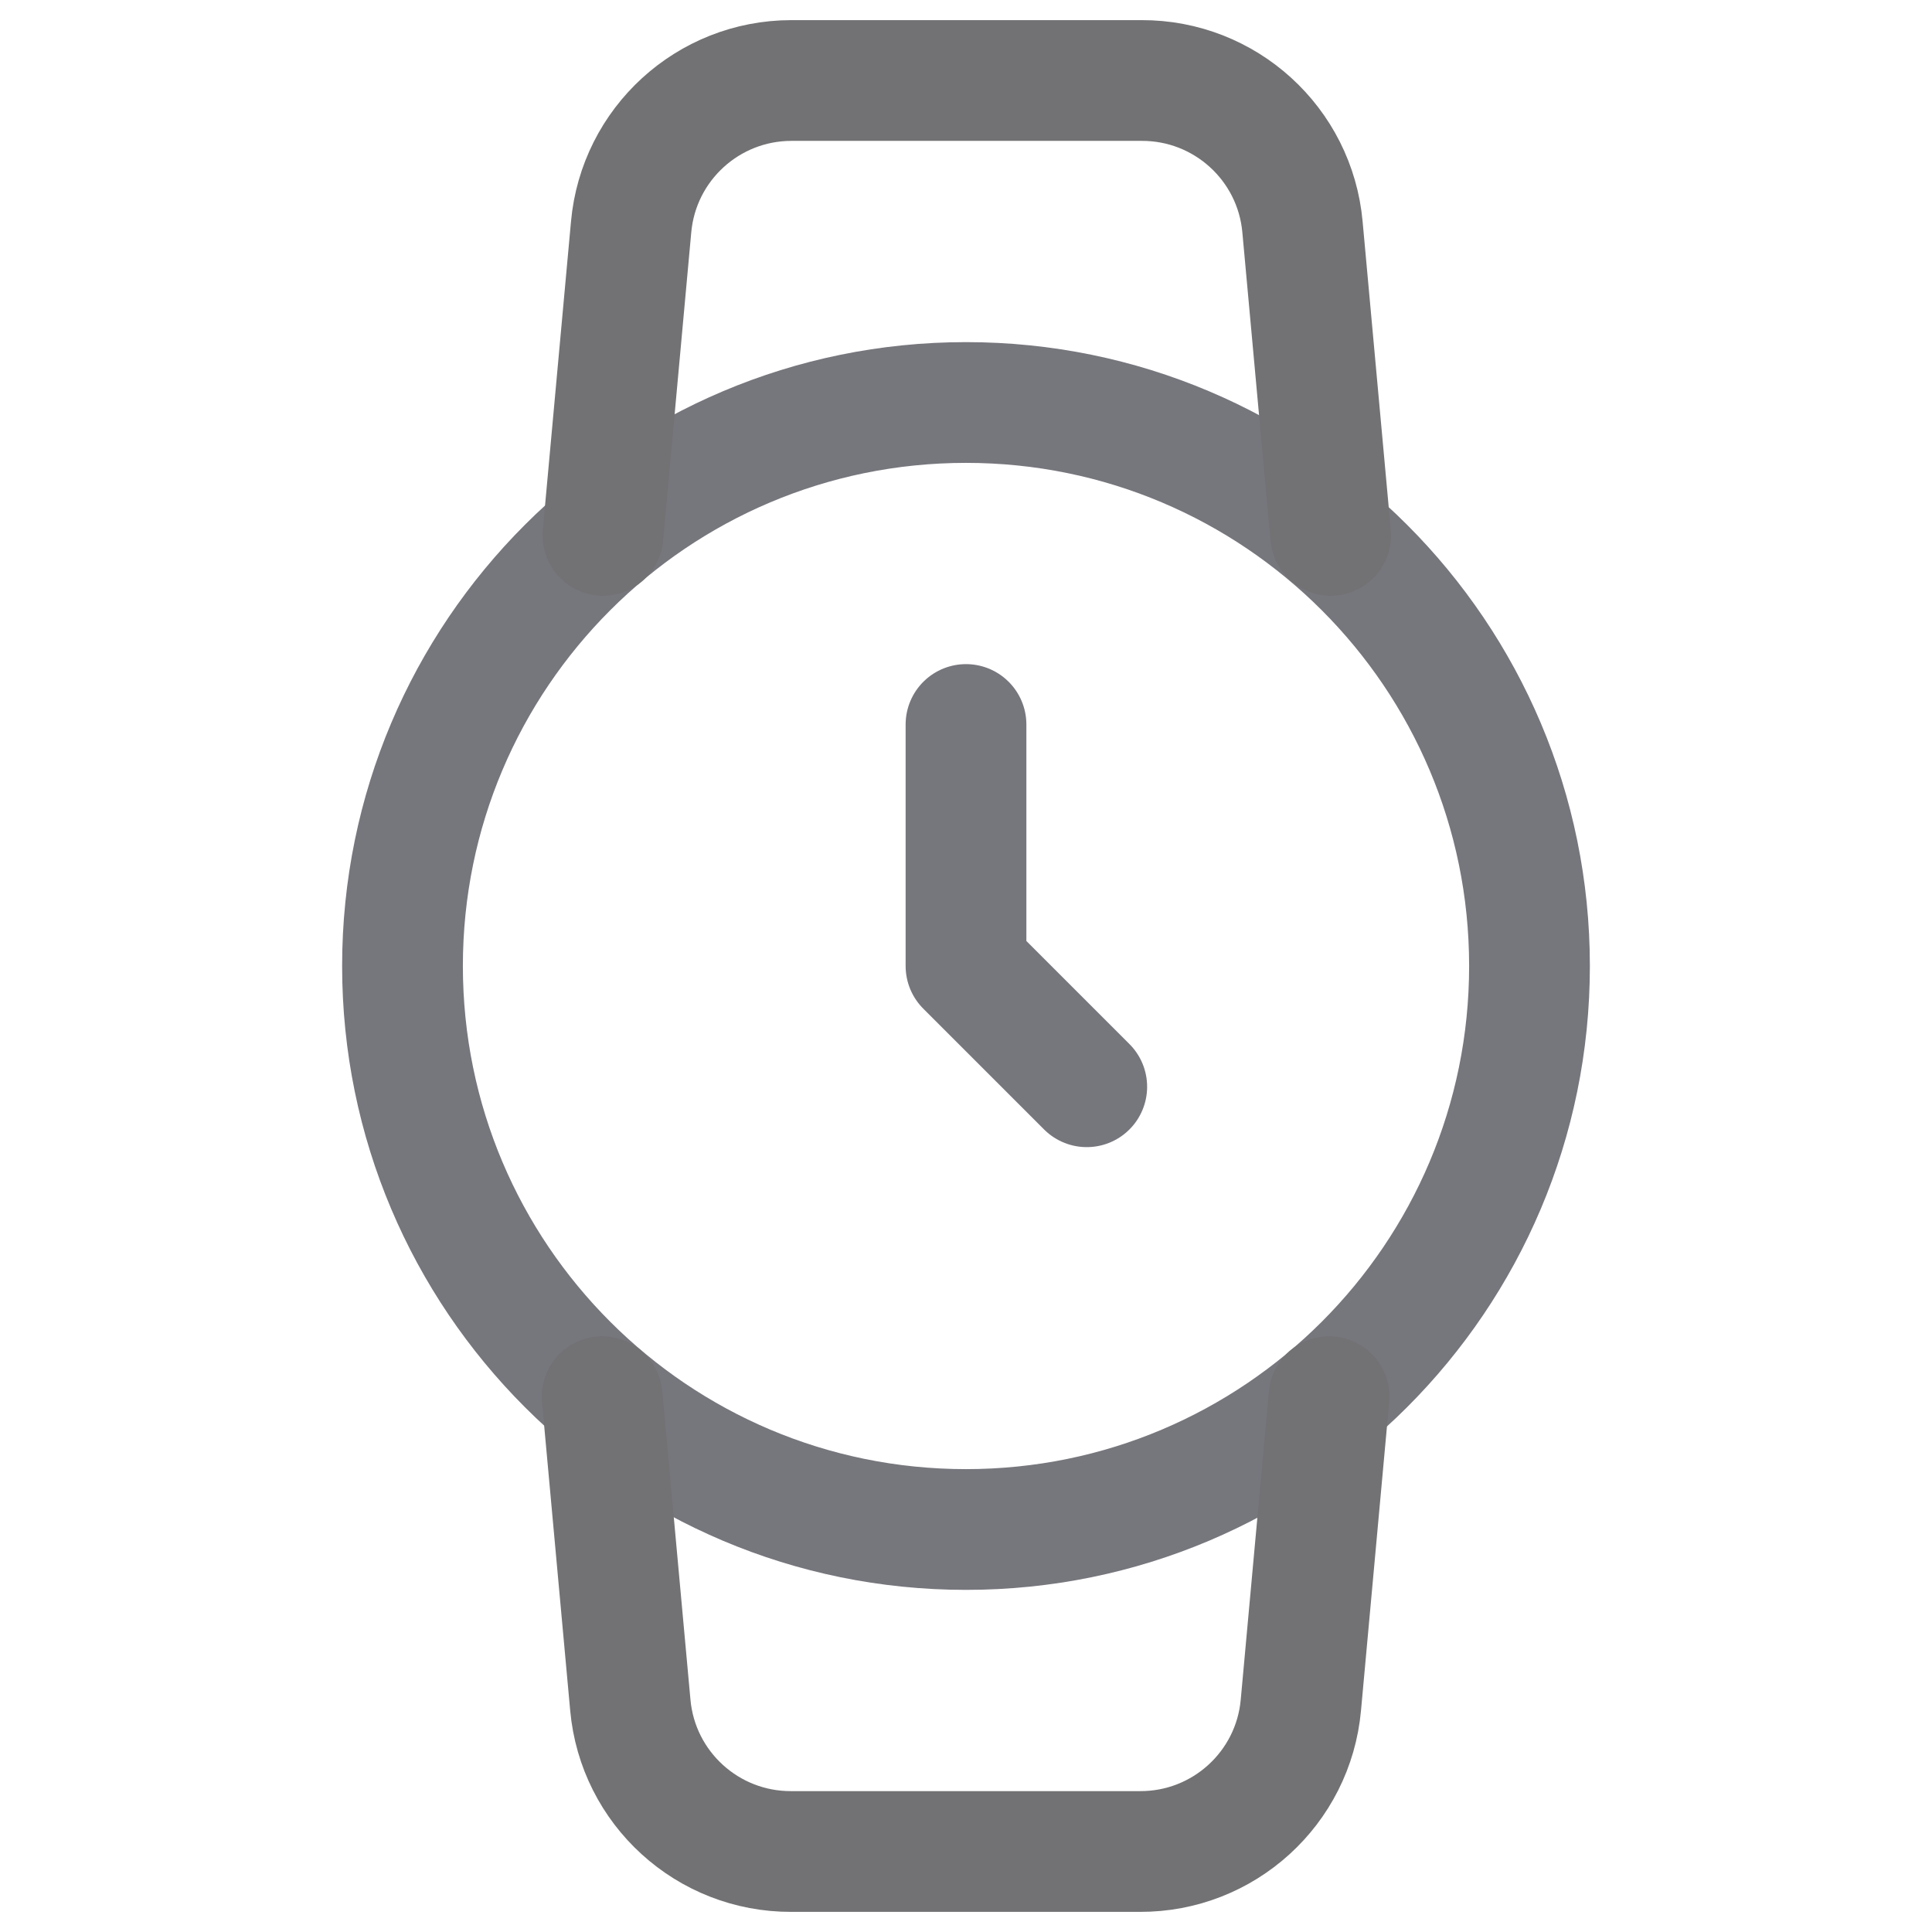
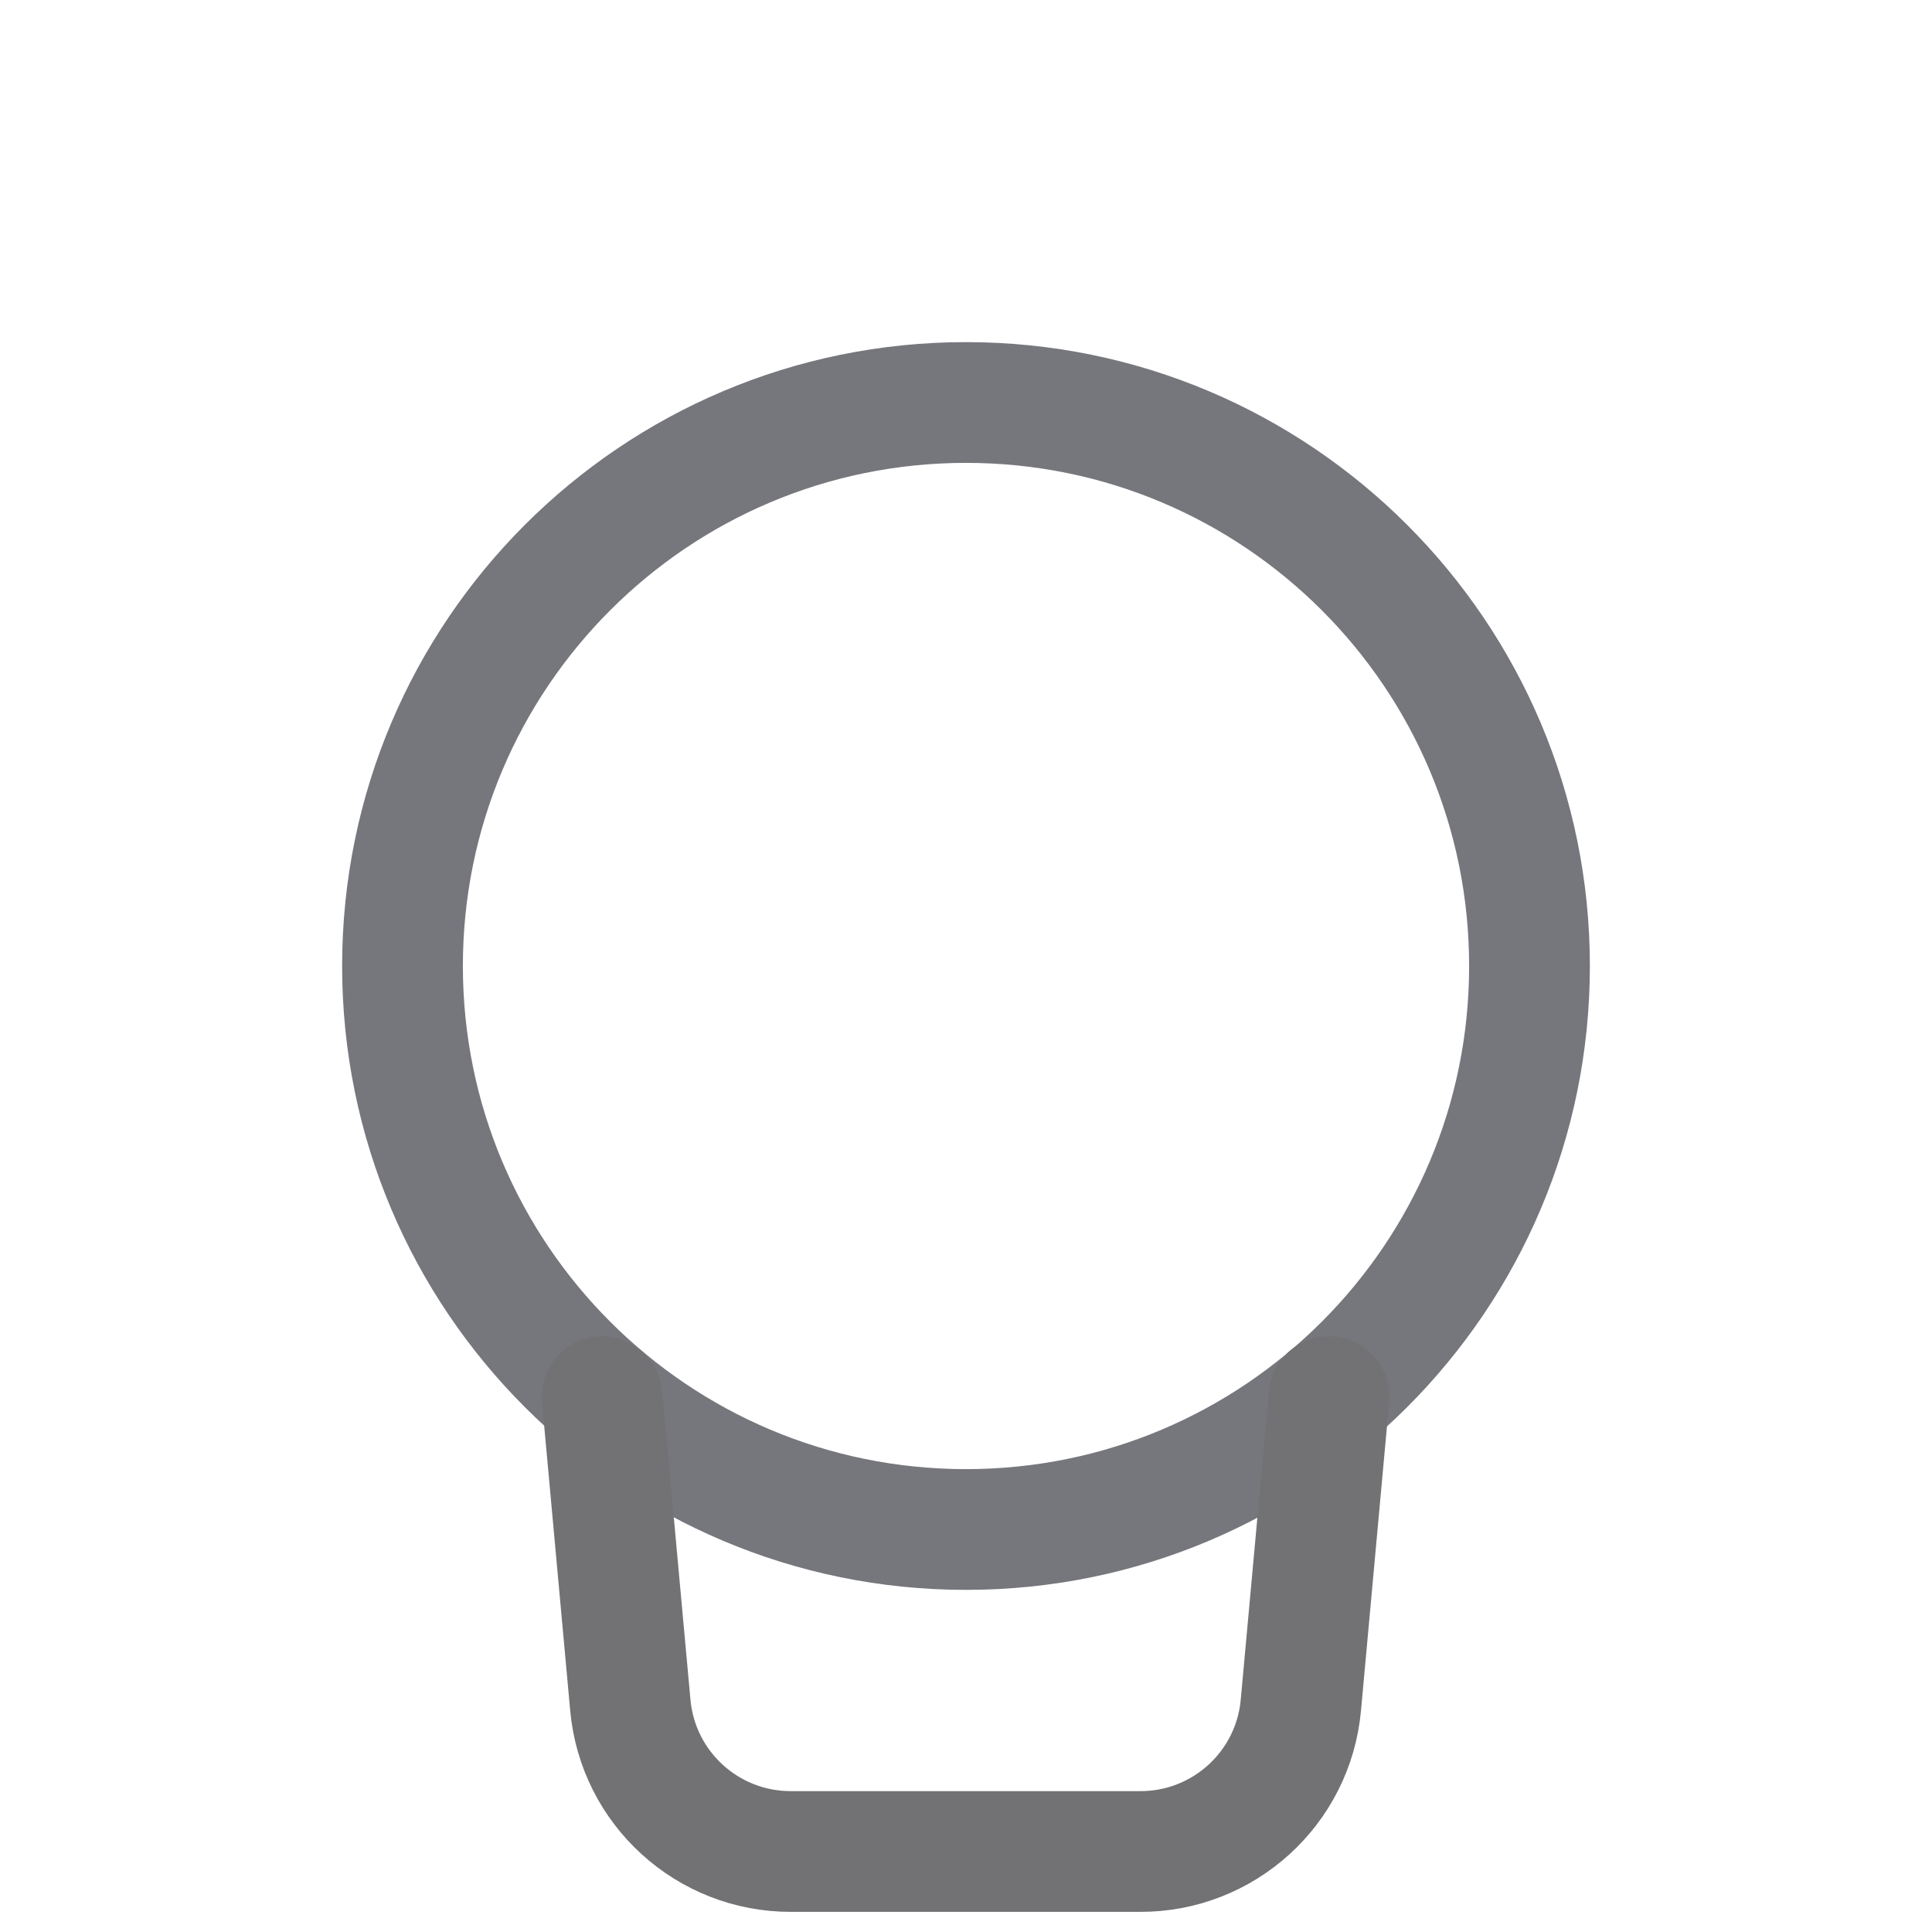
<svg xmlns="http://www.w3.org/2000/svg" width="24" height="24" viewBox="0 0 24 24" fill="none">
  <path fill-rule="evenodd" clip-rule="evenodd" d="M12 19C15.866 19 19 15.866 19 12C19 8.134 15.866 5 12 5C8.134 5 5 8.134 5 12C5 15.866 8.134 19 12 19Z" stroke="#76767D" stroke-width="1.5" stroke-linecap="round" stroke-linejoin="round" />
-   <path d="M12 9V12L13.5 13.5" stroke="#76767D" stroke-width="1.5" stroke-linecap="round" stroke-linejoin="round" />
  <path d="M16.51 17.35L16.16 21.18C16.067 22.214 15.198 23.004 14.16 23H9.83C8.792 23.004 7.923 22.214 7.83 21.18L7.48 17.35" stroke="#727274" stroke-width="1.5" stroke-linecap="round" stroke-linejoin="round" />
-   <path d="M7.49 6.65L7.84 2.82C7.933 1.79 8.796 1.001 9.83 1L14.18 1C15.218 0.996 16.087 1.786 16.18 2.82L16.53 6.65" stroke="#727274" stroke-width="1.5" stroke-linecap="round" stroke-linejoin="round" />
</svg>